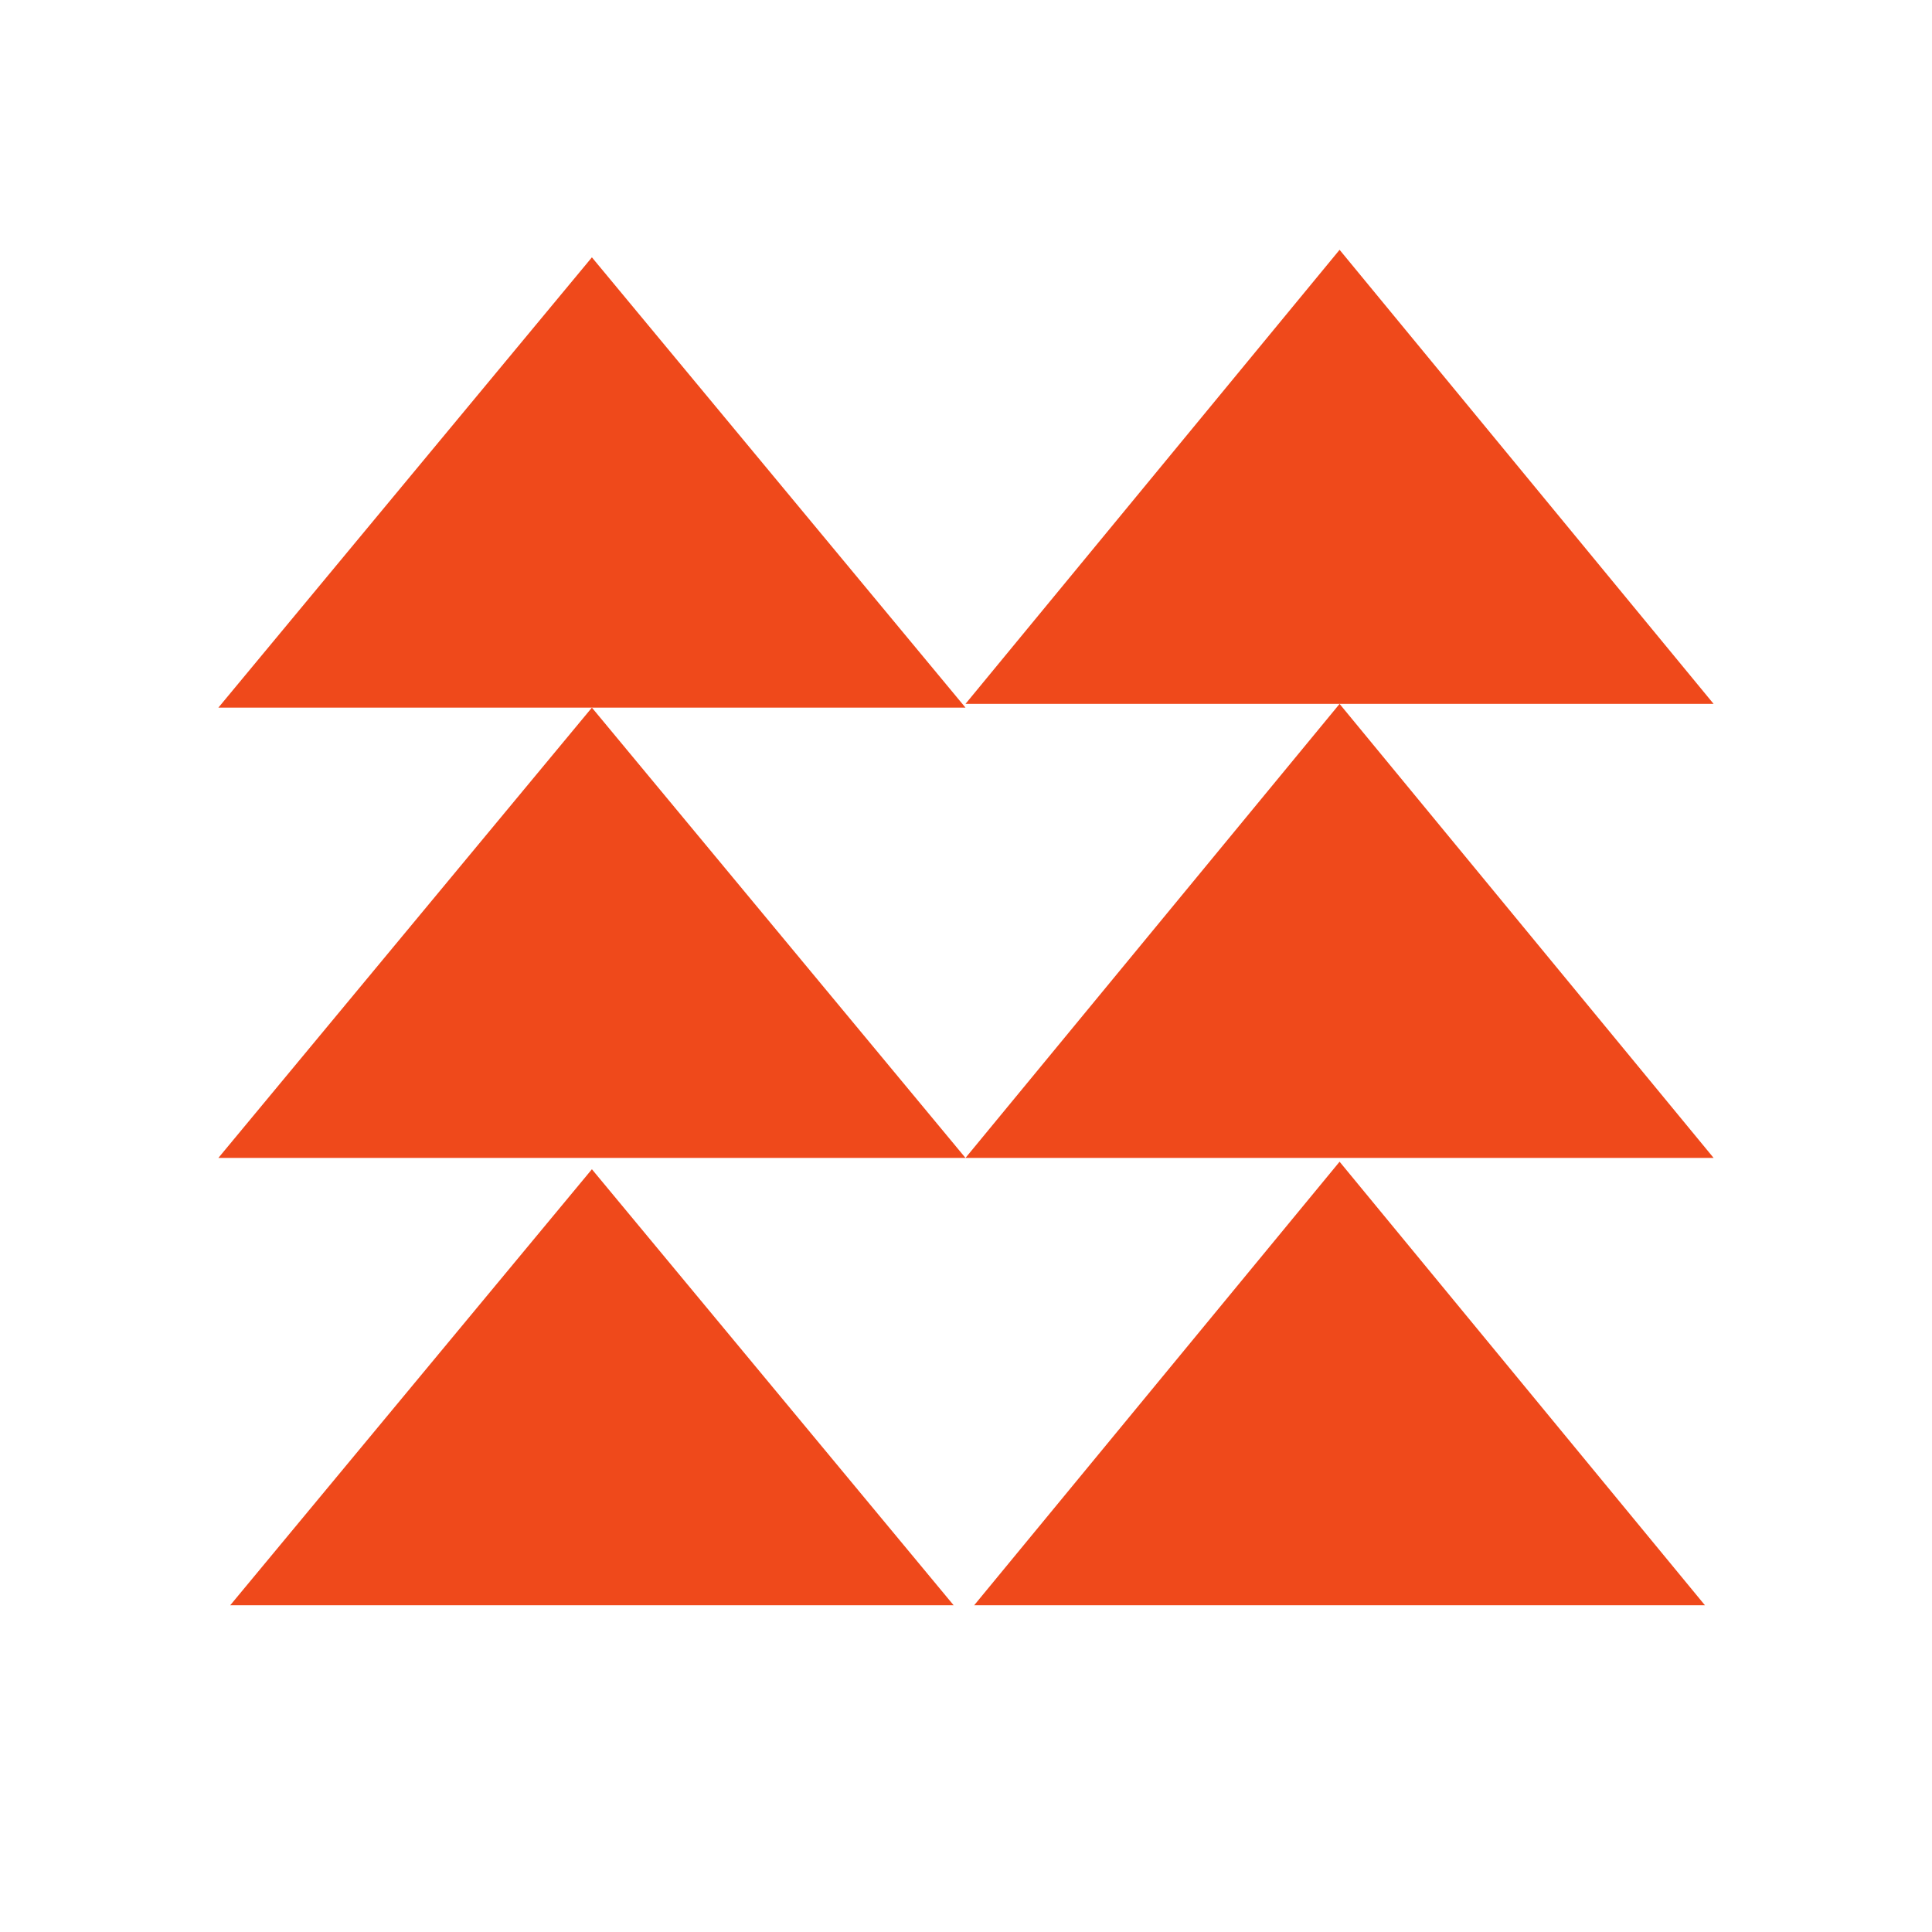
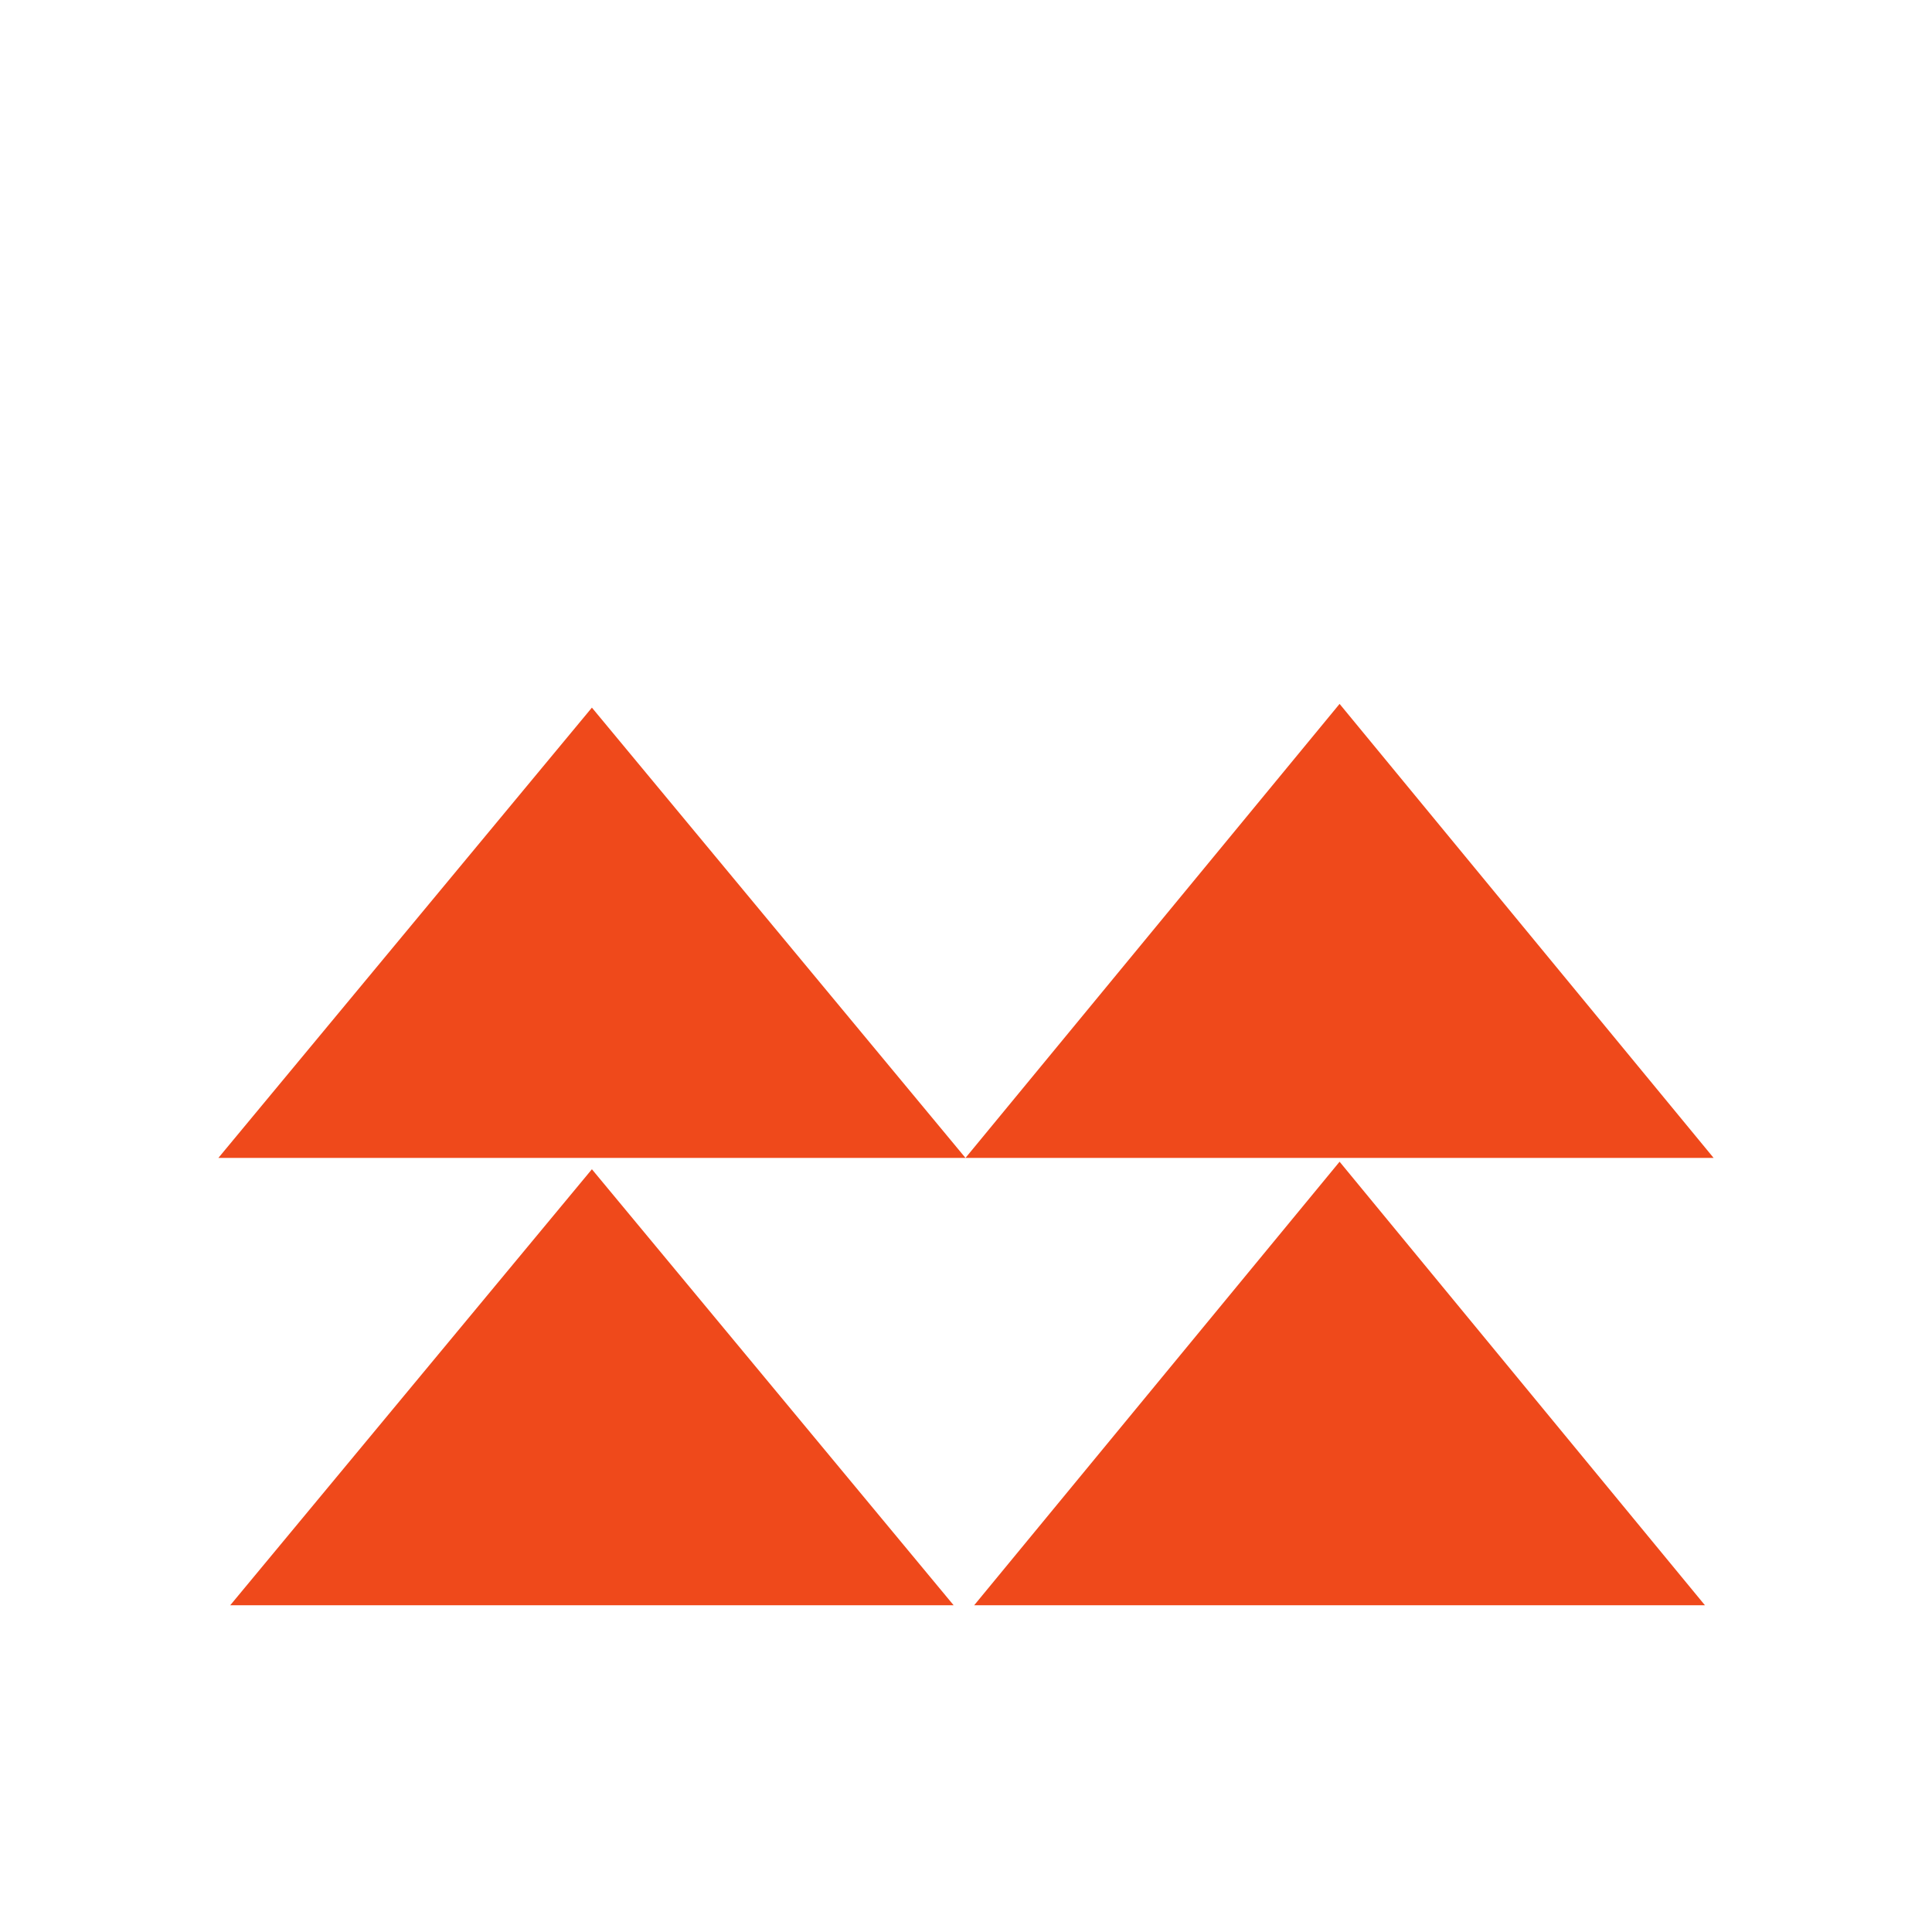
<svg xmlns="http://www.w3.org/2000/svg" width="40" zoomAndPan="magnify" viewBox="0 0 30 30" height="40" preserveAspectRatio="xMidYMid meet" version="1.0">
  <defs>
    <clipPath id="26696135a7">
      <path d="M 3.387 18 L 15 18 L 15 24.926 L 3.387 24.926 Z M 3.387 18 " clip-rule="nonzero" />
    </clipPath>
    <clipPath id="47700503f4">
      <path d="M 14 18 L 26.613 18 L 26.613 24.926 L 14 24.926 Z M 14 18 " clip-rule="nonzero" />
    </clipPath>
    <clipPath id="e6830aa599">
      <path d="M 3.387 10 L 15 10 L 15 18 L 3.387 18 Z M 3.387 10 " clip-rule="nonzero" />
    </clipPath>
    <clipPath id="a03b059f33">
      <path d="M 3.387 3.875 L 15 3.875 L 15 11 L 3.387 11 Z M 3.387 3.875 " clip-rule="nonzero" />
    </clipPath>
    <clipPath id="f41c78485c">
      <path d="M 14 10 L 26.613 10 L 26.613 18 L 14 18 Z M 14 10 " clip-rule="nonzero" />
    </clipPath>
    <clipPath id="a2613e7a89">
      <path d="M 14 3.875 L 26.613 3.875 L 26.613 11 L 14 11 Z M 14 3.875 " clip-rule="nonzero" />
    </clipPath>
  </defs>
  <g clip-path="url(#26696135a7)">
    <path fill="#ef491b" d="M 9.191 18.156 L 14.992 25.148 L 3.391 25.148 Z M 9.191 18.156 " fill-opacity="1" fill-rule="nonzero" />
  </g>
  <g clip-path="url(#47700503f4)">
    <path fill="#ef491b" d="M 20.801 18.039 L 26.609 25.09 L 14.992 25.09 Z M 20.801 18.039 " fill-opacity="1" fill-rule="nonzero" />
  </g>
  <g clip-path="url(#e6830aa599)">
    <path fill="#ef491b" d="M 9.191 10.988 L 3.391 17.98 L 14.992 17.98 Z M 9.191 10.988 " fill-opacity="1" fill-rule="nonzero" />
  </g>
  <g clip-path="url(#a03b059f33)">
-     <path fill="#ef491b" d="M 9.191 3.996 L 14.992 10.988 L 3.391 10.988 Z M 9.191 3.996 " fill-opacity="1" fill-rule="nonzero" />
+     <path fill="#ef491b" d="M 9.191 3.996 L 3.391 10.988 Z M 9.191 3.996 " fill-opacity="1" fill-rule="nonzero" />
  </g>
  <g clip-path="url(#f41c78485c)">
    <path fill="#ef491b" d="M 20.801 10.93 L 14.992 17.98 L 26.609 17.98 Z M 20.801 10.93 " fill-opacity="1" fill-rule="nonzero" />
  </g>
  <g clip-path="url(#a2613e7a89)">
-     <path fill="#ef491b" d="M 20.801 3.879 L 26.609 10.93 L 14.992 10.93 Z M 20.801 3.879 " fill-opacity="1" fill-rule="nonzero" />
-   </g>
+     </g>
</svg>